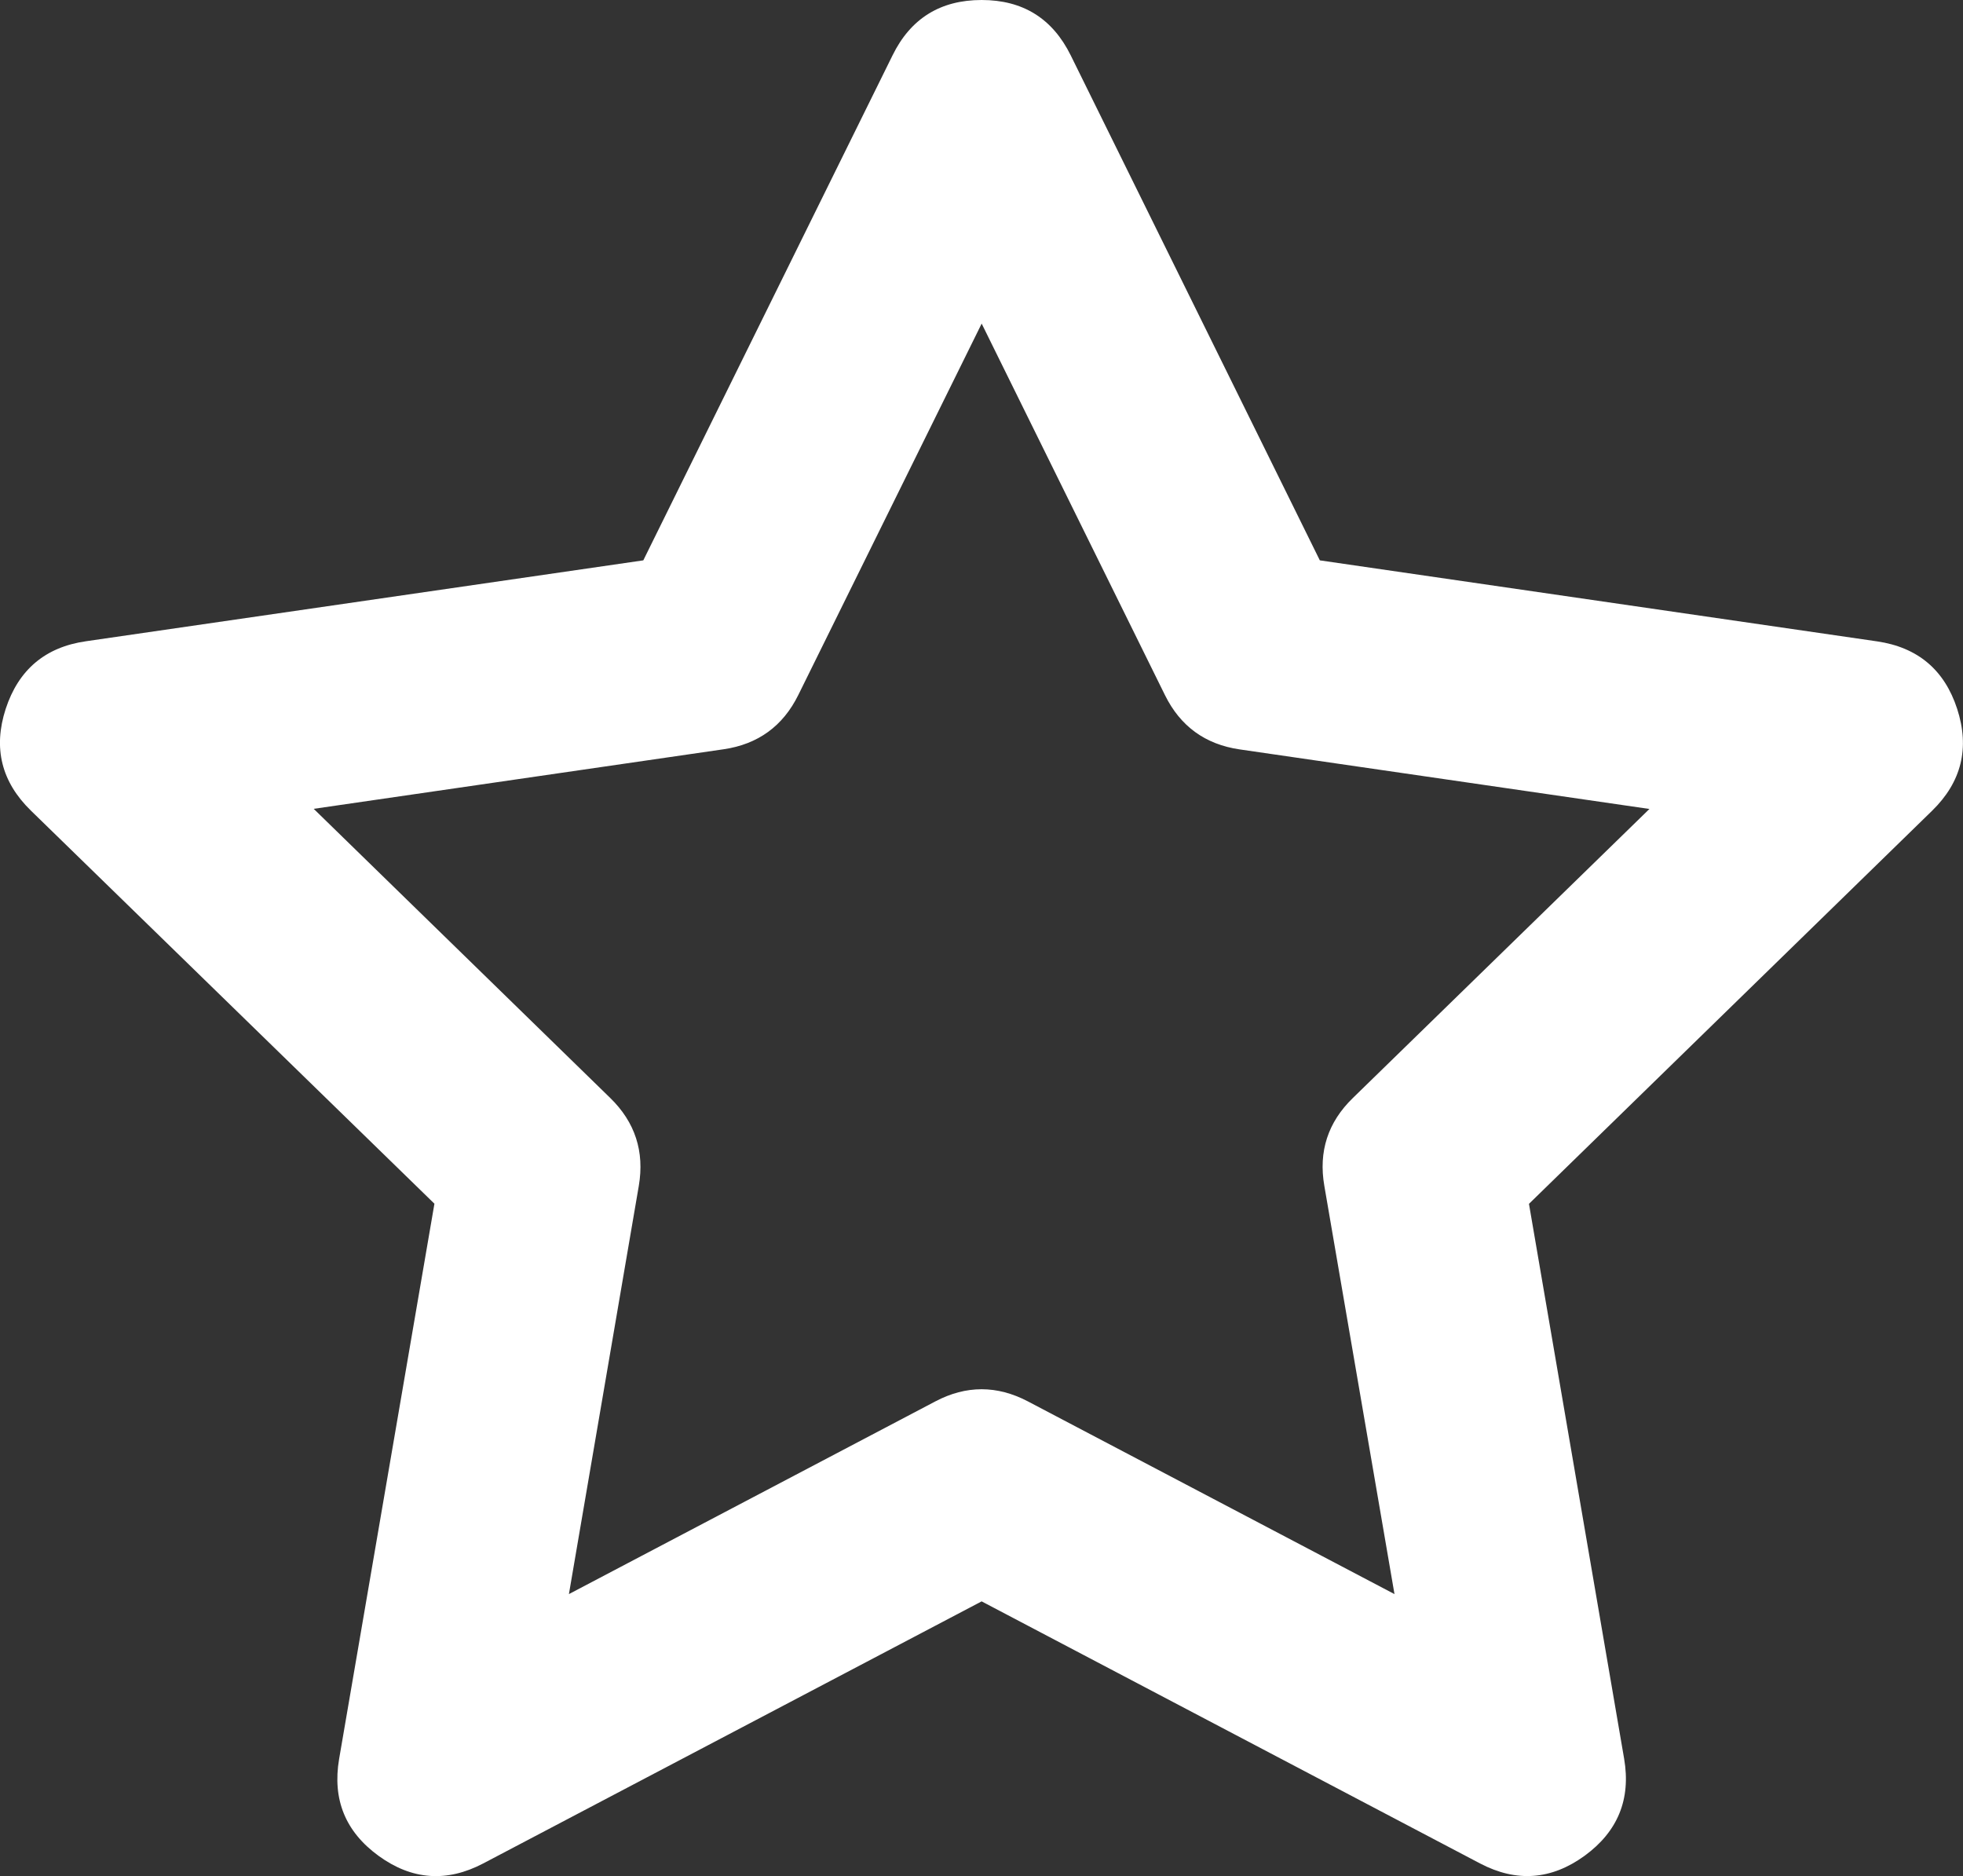
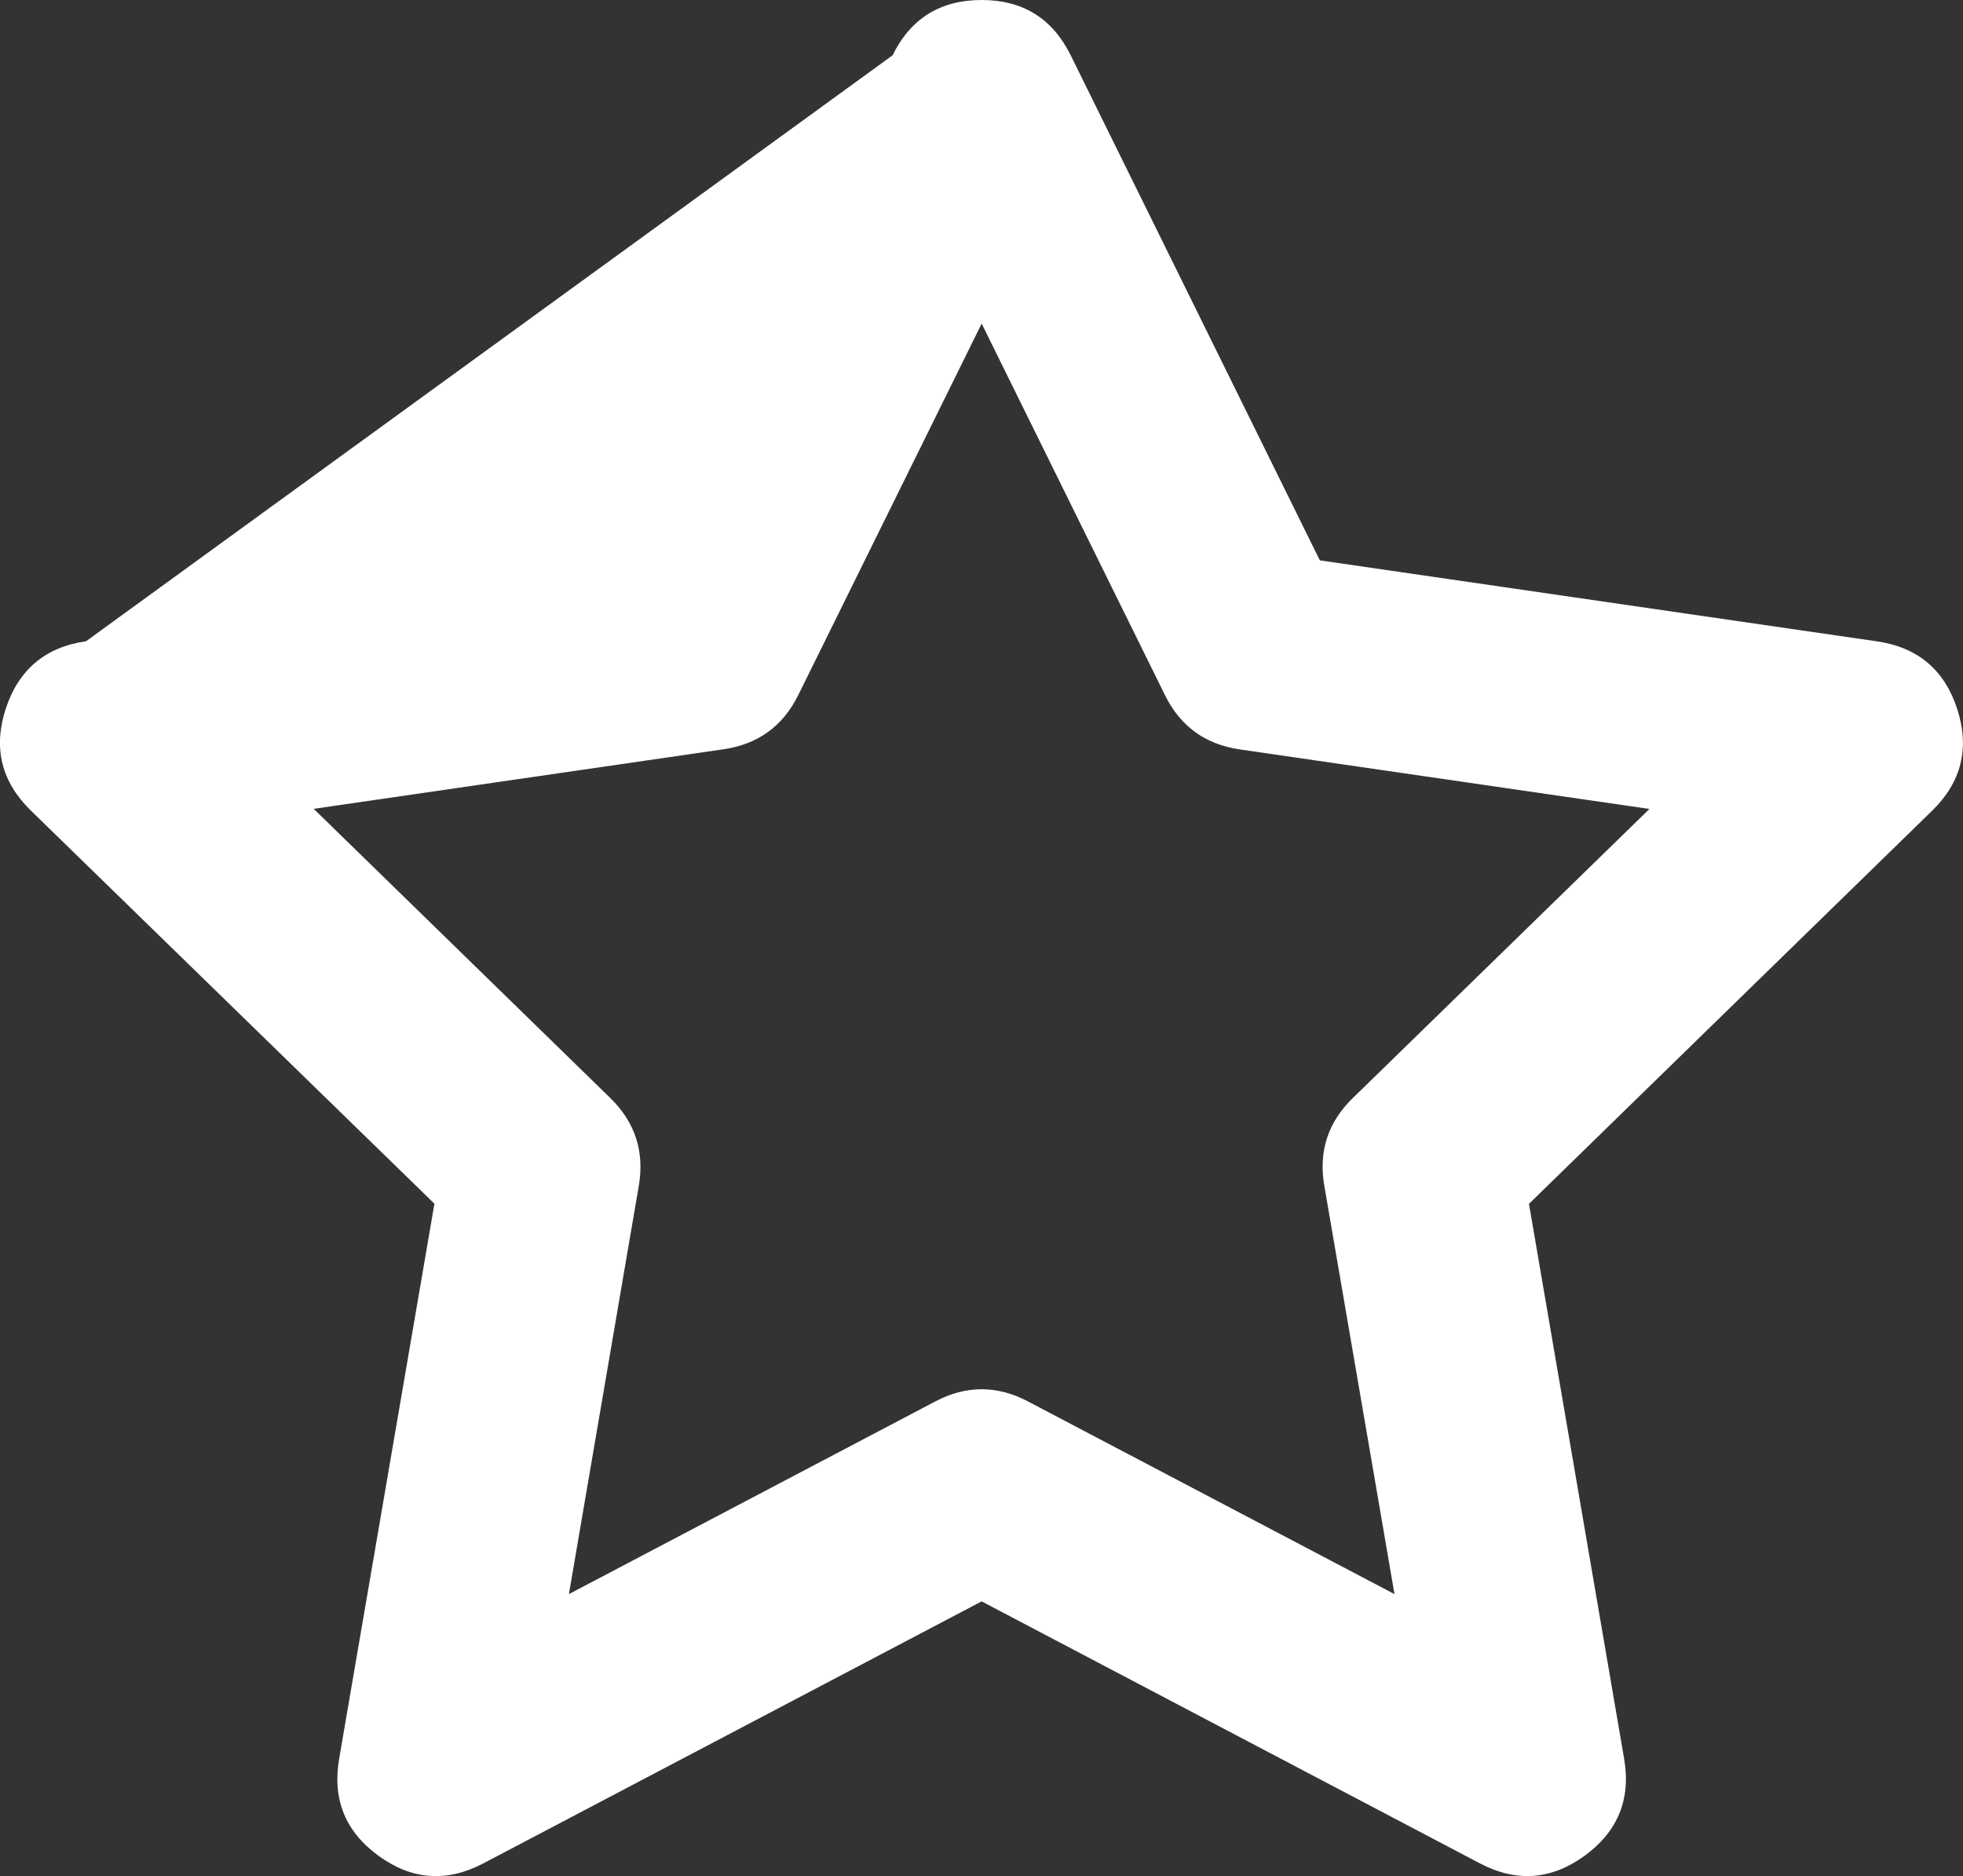
<svg xmlns="http://www.w3.org/2000/svg" viewBox="0 0 14.83 14.173" width="14.83" height="14.173" fill="none" customFrame="#000000">
  <rect x="0" y="0" width="14.83" height="14.173" fill="#333333" stroke="none" />
-   <path id="Vector 3" d="M7.416 1.78814e-07C7.727 -0 7.951 0.139 8.089 0.418L9.971 4.233L14.181 4.845C14.488 4.89 14.69 5.06 14.786 5.355C14.882 5.651 14.819 5.907 14.597 6.124L11.551 9.094L12.27 13.286C12.322 13.592 12.222 13.836 11.971 14.019C11.72 14.201 11.457 14.221 11.182 14.077L7.416 12.097L3.65 14.077C3.375 14.221 3.112 14.202 2.861 14.02C2.609 13.837 2.51 13.593 2.562 13.287L3.282 9.093L0.234 6.124C0.011 5.907 -0.053 5.651 0.043 5.355C0.14 5.059 0.342 4.888 0.65 4.844L4.86 4.233L6.743 0.418C6.88 0.139 7.105 -0 7.416 1.78814e-07ZM7.416 2.445L6.031 5.25C5.915 5.485 5.727 5.622 5.467 5.66L2.37 6.11L4.61 8.294C4.798 8.477 4.87 8.699 4.826 8.958L4.298 12.042L7.067 10.586C7.299 10.464 7.532 10.464 7.765 10.586L10.535 12.042L10.005 8.958C9.96 8.699 10.032 8.477 10.221 8.294L12.461 6.111L9.365 5.661C9.105 5.623 8.917 5.486 8.801 5.251L7.416 2.444L7.416 2.445Z" fill="rgb(255,255,255)" fill-rule="nonzero" />
+   <path id="Vector 3" d="M7.416 1.78814e-07C7.727 -0 7.951 0.139 8.089 0.418L9.971 4.233L14.181 4.845C14.488 4.89 14.69 5.06 14.786 5.355C14.882 5.651 14.819 5.907 14.597 6.124L11.551 9.094L12.27 13.286C12.322 13.592 12.222 13.836 11.971 14.019C11.72 14.201 11.457 14.221 11.182 14.077L7.416 12.097L3.65 14.077C3.375 14.221 3.112 14.202 2.861 14.02C2.609 13.837 2.51 13.593 2.562 13.287L3.282 9.093L0.234 6.124C0.011 5.907 -0.053 5.651 0.043 5.355C0.14 5.059 0.342 4.888 0.65 4.844L6.743 0.418C6.88 0.139 7.105 -0 7.416 1.78814e-07ZM7.416 2.445L6.031 5.25C5.915 5.485 5.727 5.622 5.467 5.66L2.37 6.11L4.61 8.294C4.798 8.477 4.87 8.699 4.826 8.958L4.298 12.042L7.067 10.586C7.299 10.464 7.532 10.464 7.765 10.586L10.535 12.042L10.005 8.958C9.96 8.699 10.032 8.477 10.221 8.294L12.461 6.111L9.365 5.661C9.105 5.623 8.917 5.486 8.801 5.251L7.416 2.444L7.416 2.445Z" fill="rgb(255,255,255)" fill-rule="nonzero" />
</svg>